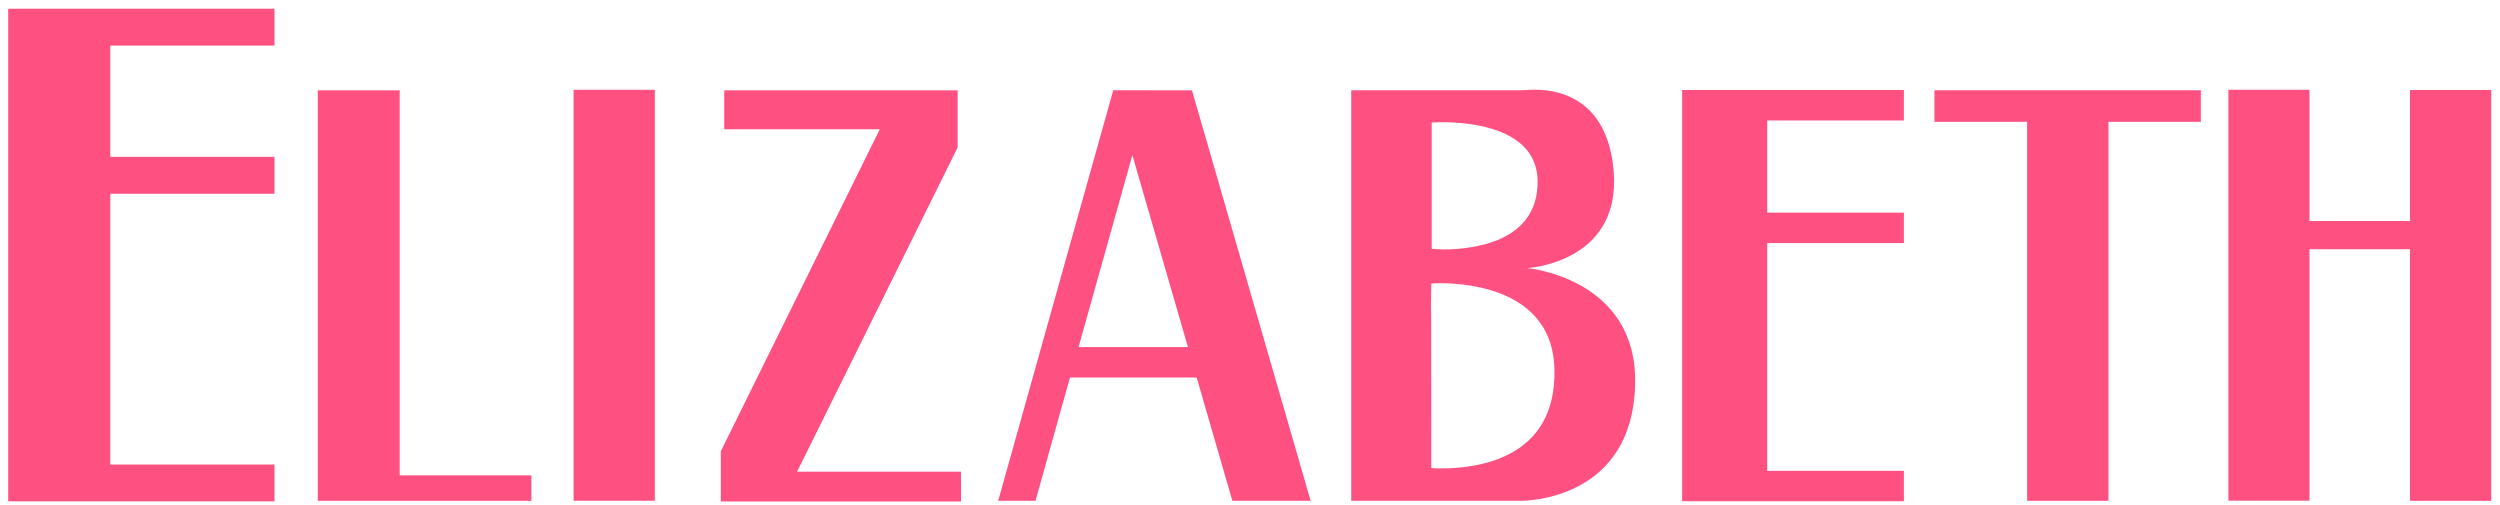
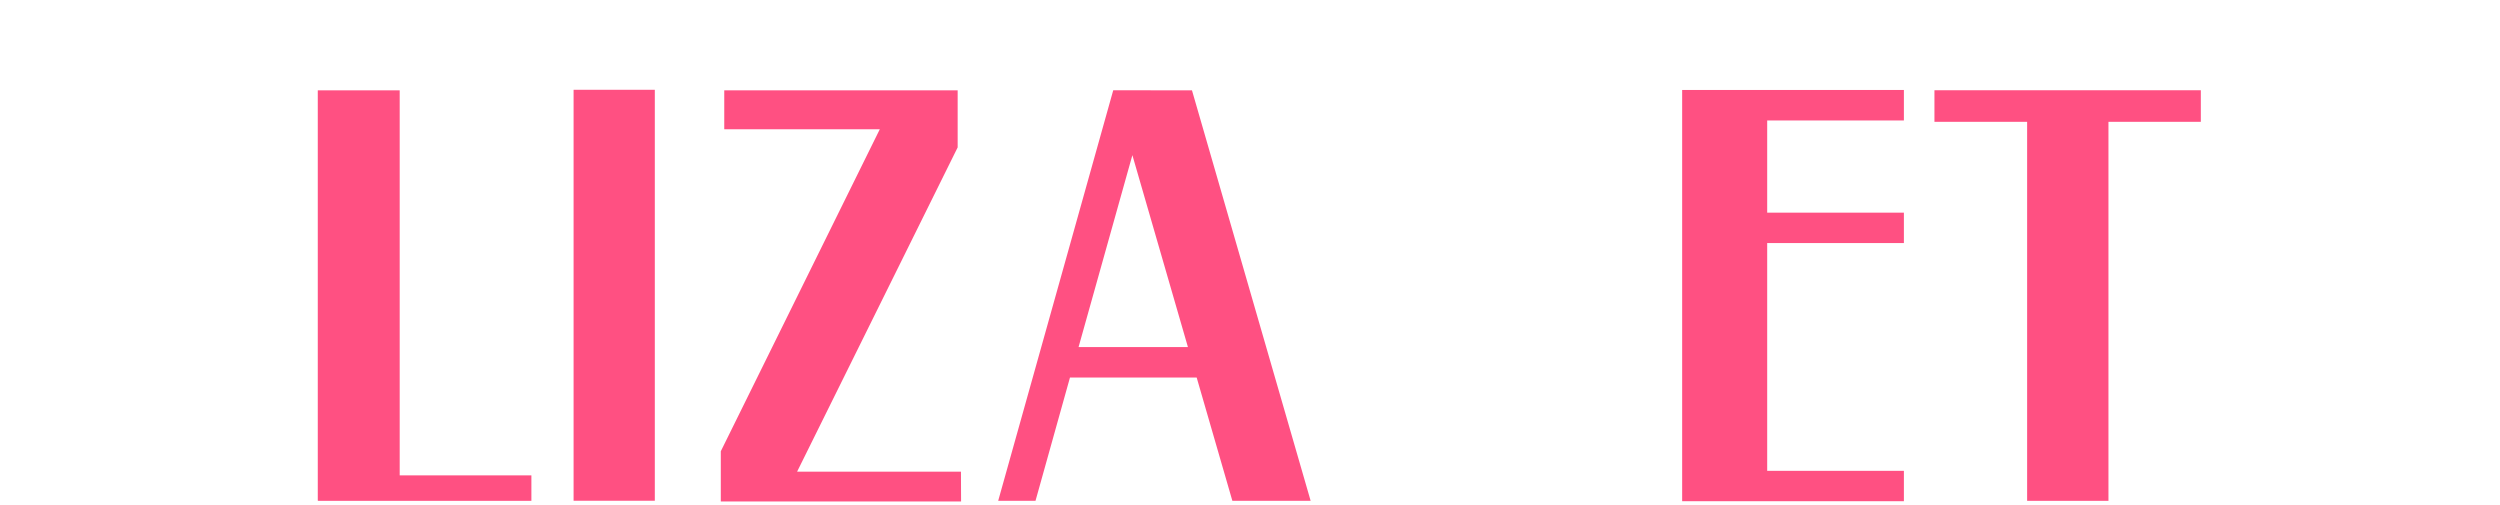
<svg xmlns="http://www.w3.org/2000/svg" version="1.1" id="レイヤー_1" x="0px" y="0px" width="81px" height="16.37px" viewBox="0 0 81 16.37" style="enable-background:new 0 0 81 16.37;" xml:space="preserve">
  <style type="text/css">
	.st0{fill:#FF5082;}
</style>
  <g>
    <g>
      <g>
        <g>
-           <polygon class="st0" points="8.893,1.477 8.893,0.283 3.574,0.283 0.266,0.283 0.266,1.477 0.266,5.082 0.266,6.278       0.266,15.052 0.266,16.243 3.574,16.243 8.893,16.243 8.893,15.052 3.574,15.052 3.574,6.278 8.893,6.278 8.893,5.082       3.574,5.082 3.574,1.477     " />
          <polygon class="st0" points="61.686,3.903 61.686,2.915 57.257,2.915 54.502,2.915 54.502,3.903 54.502,6.89 54.502,7.875       54.502,15.255 54.502,16.134 54.502,16.239 61.686,16.239 61.686,15.255 57.257,15.255 57.257,7.875 61.686,7.875 61.686,6.89       57.257,6.89 57.257,3.903     " />
          <rect x="18.584" y="2.909" class="st0" width="2.632" height="13.315" />
          <polygon class="st0" points="12.95,15.402 12.95,2.927 10.296,2.927 10.296,16.222 10.308,16.222 10.308,16.227 17.217,16.227       17.217,15.402     " />
          <polygon class="st0" points="71.307,2.924 62.676,2.924 62.676,3.947 65.679,3.947 65.679,16.227 68.314,16.227 68.314,3.947       71.307,3.947     " />
          <path class="st0" d="M39.929,16.227h2.536L38.62,2.927H37.28V2.924h-1.211l-3.728,13.303h1.209l1.117-3.995h4.105L39.929,16.227      z M34.945,11.246l1.744-6.219l1.8,6.219H34.945z" />
-           <polygon class="st0" points="78.085,2.915 78.085,7.161 74.828,7.161 74.828,2.909 72.2,2.909 72.2,16.222 74.828,16.222       74.828,8.074 78.085,8.074 78.085,16.227 80.716,16.227 80.716,2.915     " />
          <polygon class="st0" points="23.466,2.927 23.466,4.189 28.505,4.189 23.354,14.621 23.354,16.247 31.139,16.247 31.135,15.282       25.826,15.282 31.028,4.776 31.028,2.927     " />
-           <path class="st0" d="M49.48,8.687c0,0,3.247-0.169,2.77-3.438c-0.261-1.79-1.382-2.227-2.158-2.322V2.924h-0.035      c-0.13-0.015-0.252-0.019-0.361-0.016c-0.149-0.003-0.283,0.01-0.372,0.016h-2.959h-2.509h-0.076v0.868v12.43h0.011v0.005h0.069      l0,0h5.228c0.004,0,0.043,0,0.117,0c0.382,0.009,3.673-0.103,3.774-3.757C53.07,8.998,49.48,8.687,49.48,8.687z M46.387,3.97      c0,0,0.145-0.011,0.377-0.011c0.942,0.006,3.037,0.212,3.055,1.91c0.017,1.972-2.075,2.205-3.034,2.214      c-0.242-0.005-0.398-0.02-0.398-0.02V3.97z M46.373,15.165l-0.003-5.37l-0.007,0.713V9.935l0.007-0.739v0.597l0.003-0.604      c0,0,0.124-0.015,0.313-0.015c1.007,0.01,3.622,0.269,3.678,2.789c0.069,2.972-2.605,3.207-3.657,3.214      C46.505,15.178,46.373,15.165,46.373,15.165z" />
        </g>
      </g>
    </g>
  </g>
</svg>